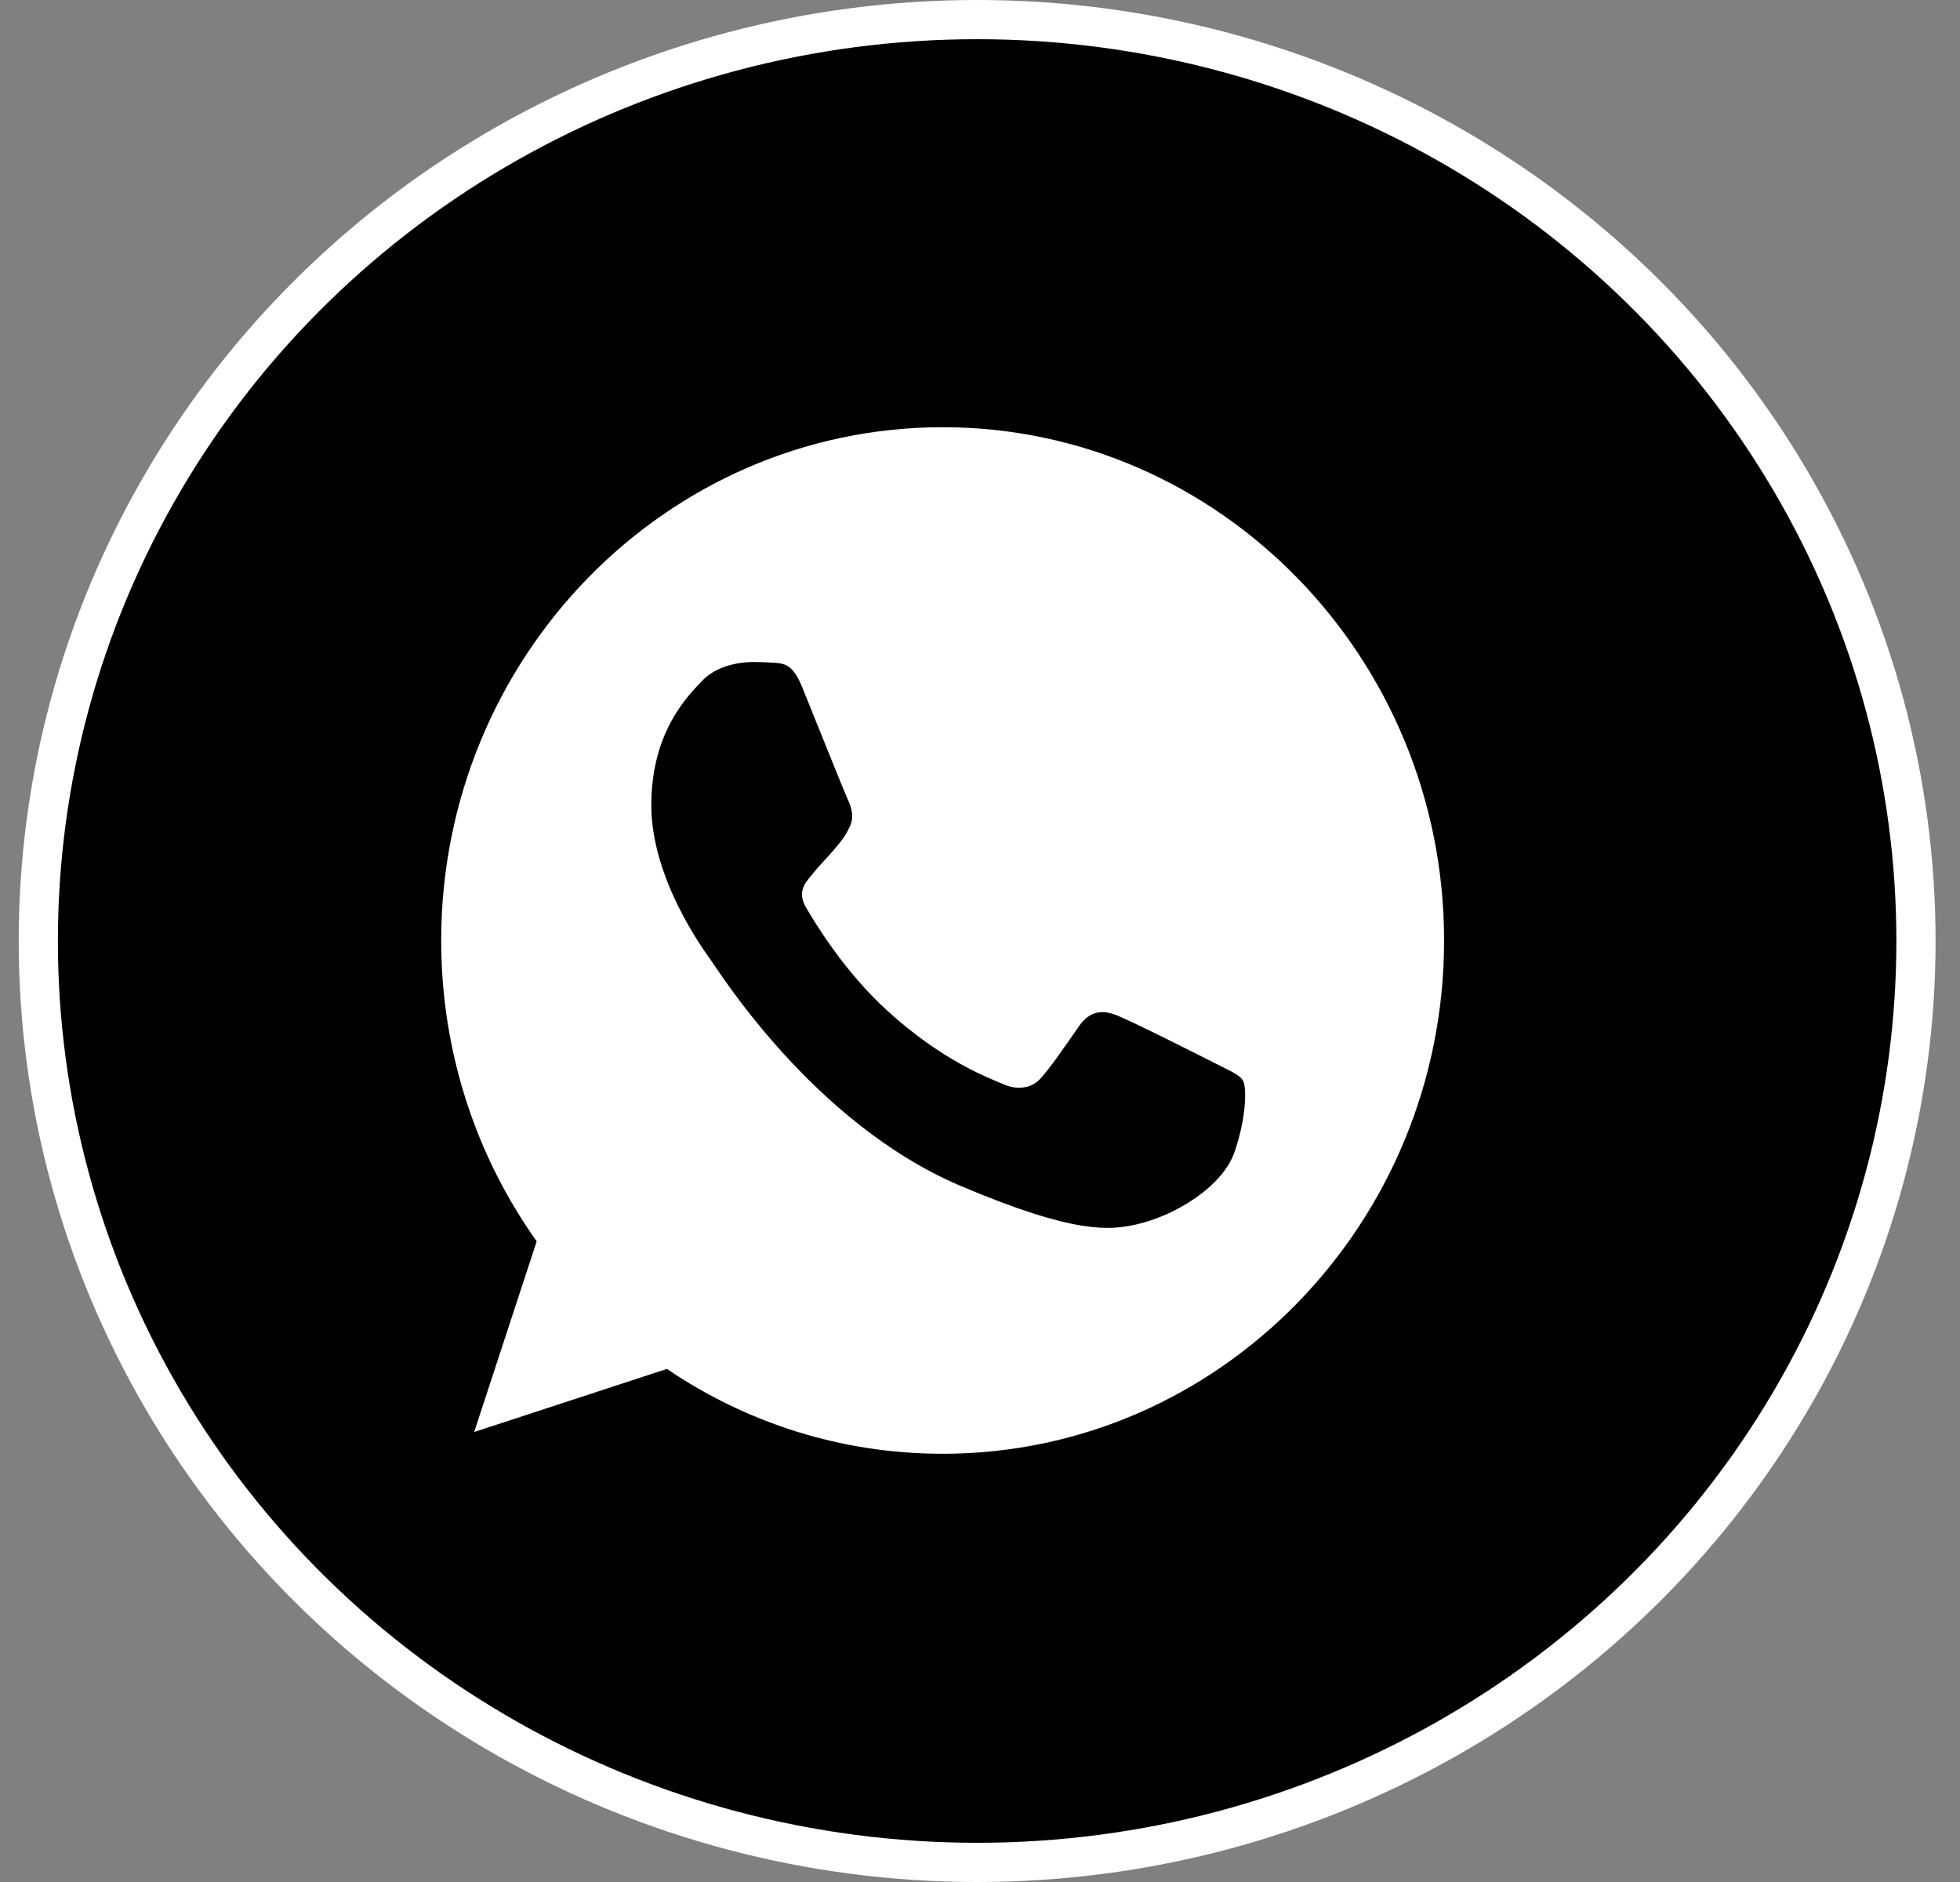
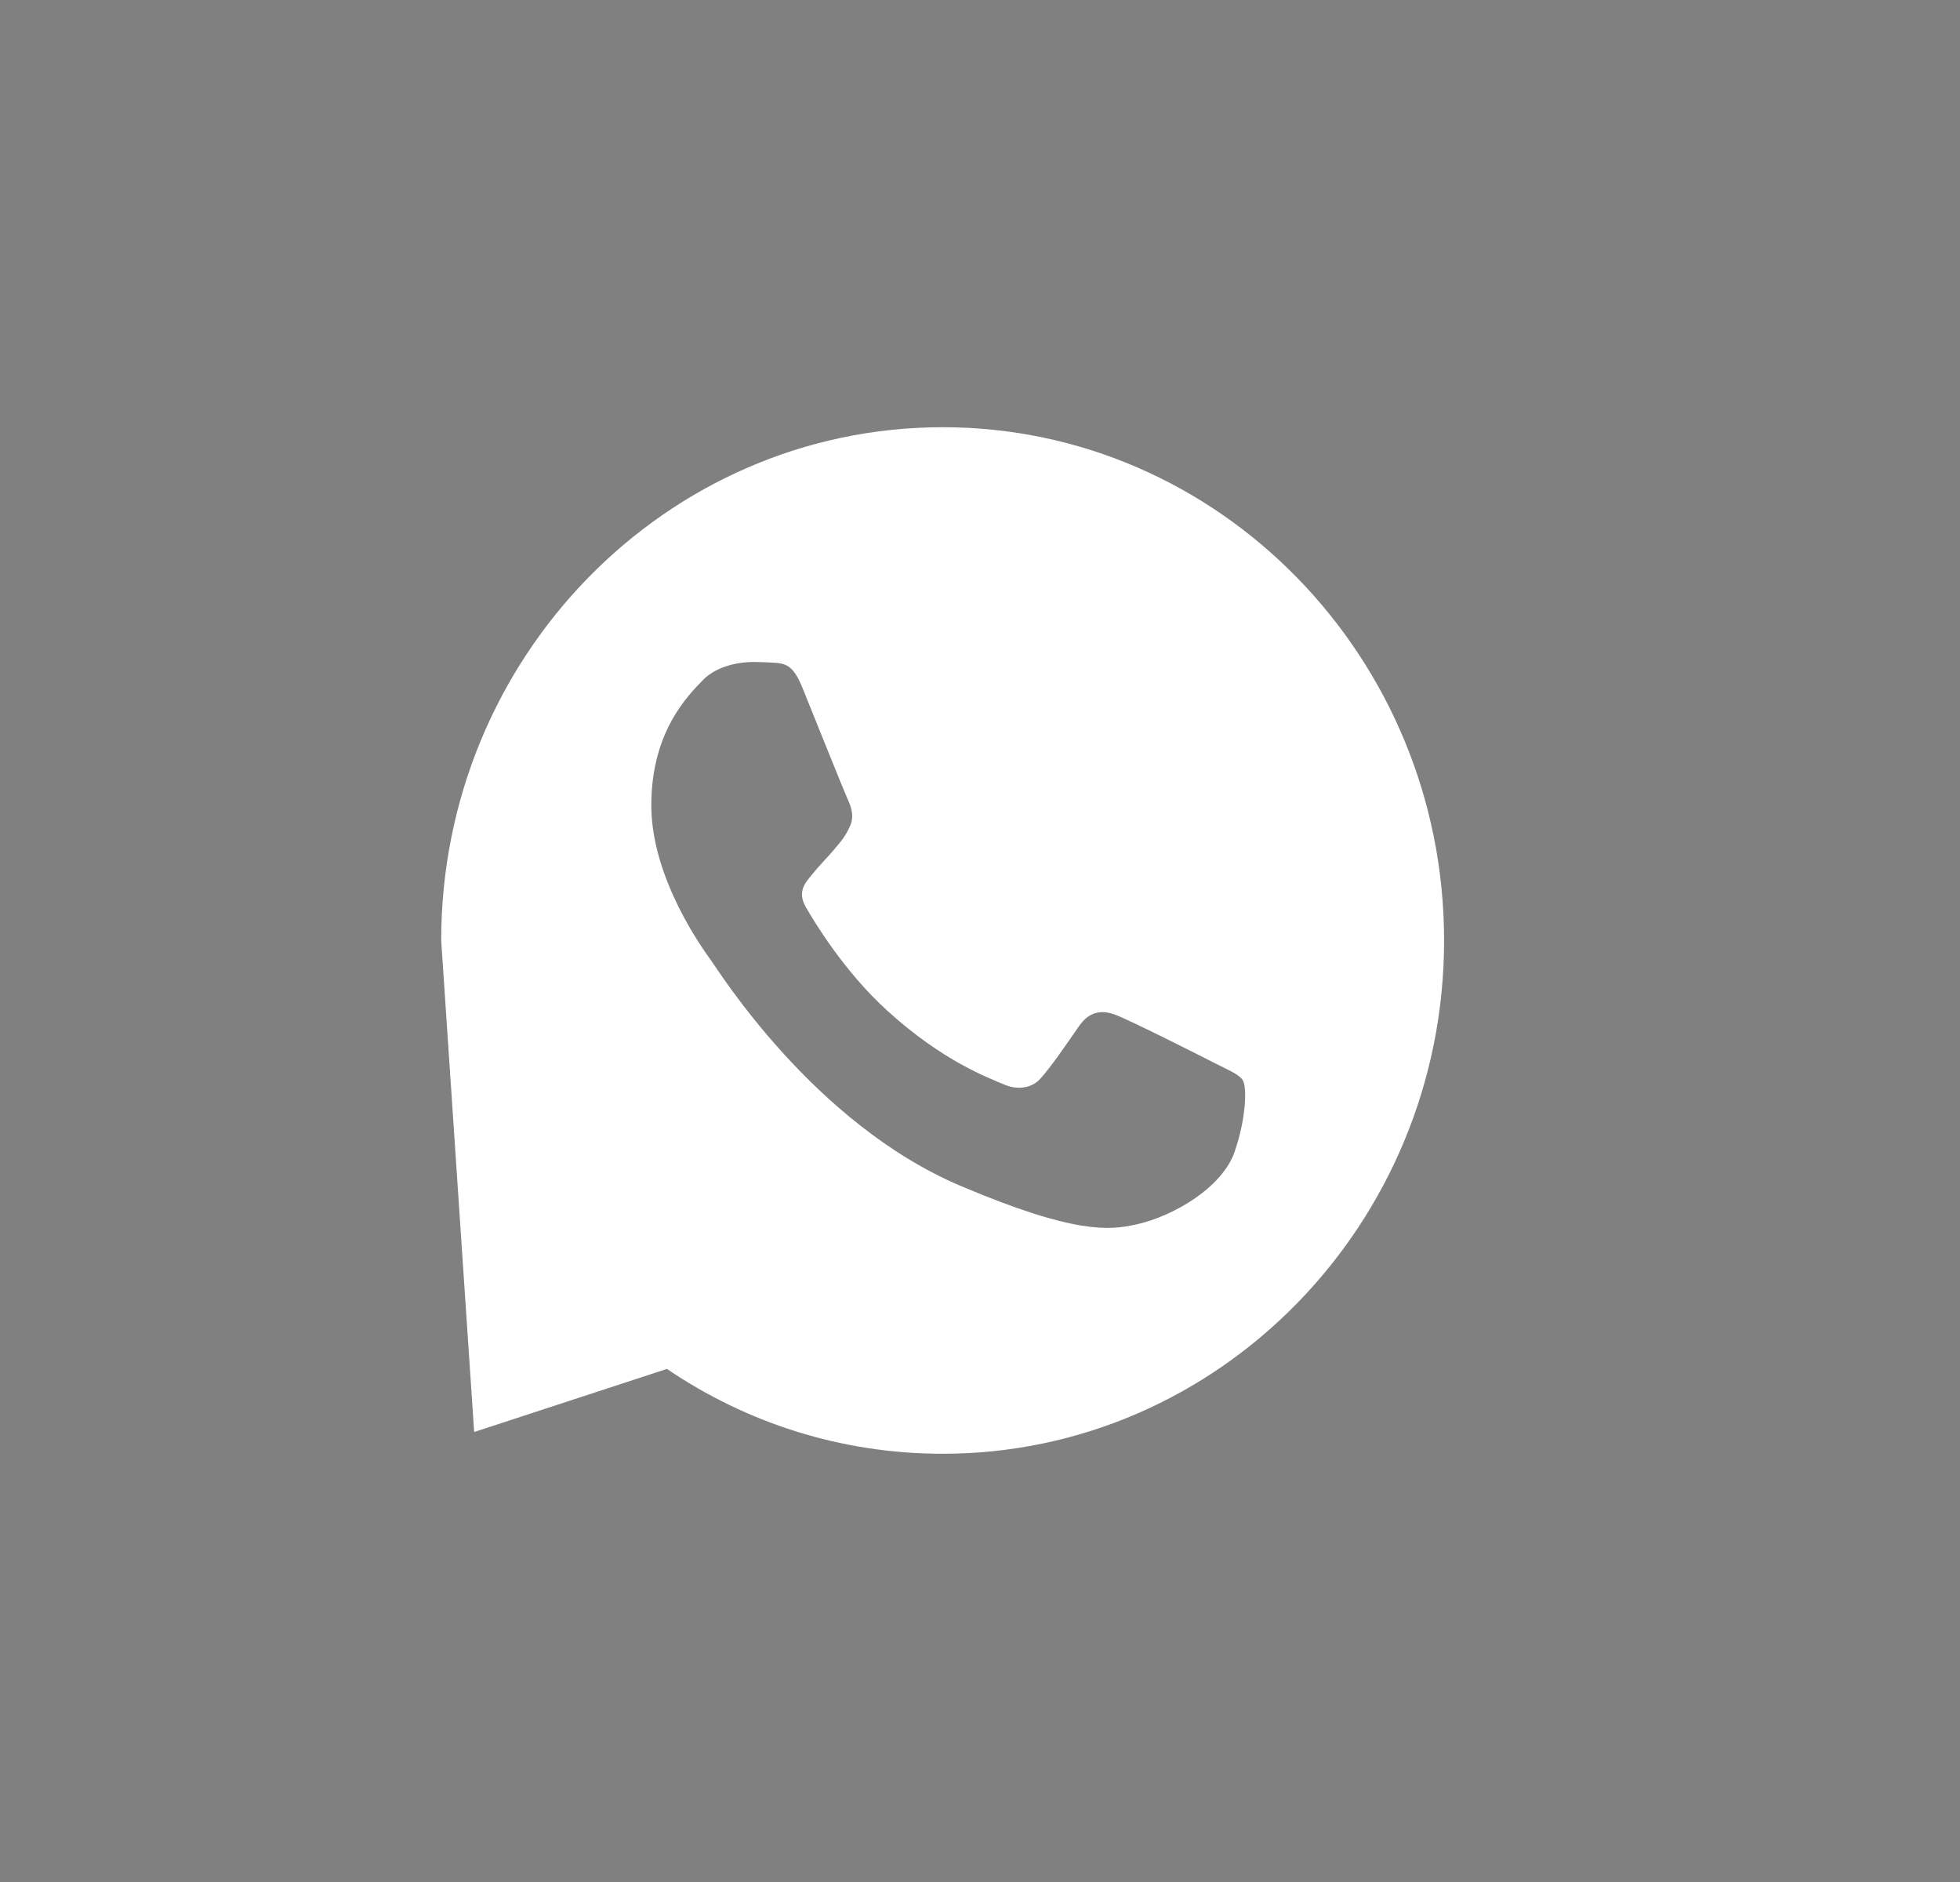
<svg xmlns="http://www.w3.org/2000/svg" width="50" height="48" viewBox="0 0 50 48" fill="none">
  <rect x="0" y="0" width="50" height="48" fill="#808080" stroke="none" />
-   <ellipse cx="24.927" cy="24" rx="23.5" ry="23.95" transform="rotate(90 24.927 24)" fill="black" stroke="white" />
-   <path fill-rule="evenodd" clip-rule="evenodd" d="M24.05 10.896C16.991 10.896 11.255 16.767 11.255 23.987C11.255 26.851 12.157 29.505 13.691 31.66L12.096 36.523L17.013 34.914C19.036 36.286 21.449 37.078 24.05 37.078C31.103 37.078 36.839 31.205 36.839 23.987C36.839 16.769 31.103 10.896 24.05 10.896ZM31.493 29.382C31.185 30.274 29.96 31.014 28.983 31.23C28.315 31.375 27.442 31.492 24.503 30.245C20.744 28.651 18.323 24.742 18.134 24.488C17.953 24.234 16.615 22.418 16.615 20.539C16.615 18.661 17.547 17.746 17.923 17.353C18.232 17.031 18.742 16.884 19.231 16.884C19.389 16.884 19.532 16.892 19.66 16.898C20.035 16.915 20.224 16.938 20.472 17.545C20.78 18.306 21.532 20.184 21.621 20.377C21.713 20.57 21.804 20.832 21.676 21.086C21.556 21.348 21.45 21.464 21.262 21.686C21.073 21.909 20.894 22.079 20.705 22.318C20.532 22.526 20.337 22.748 20.555 23.133C20.772 23.509 21.524 24.765 22.63 25.773C24.058 27.073 25.216 27.489 25.63 27.666C25.939 27.797 26.306 27.766 26.532 27.52C26.818 27.204 27.171 26.681 27.531 26.165C27.787 25.795 28.11 25.75 28.449 25.881C28.794 26.003 30.622 26.928 30.998 27.119C31.373 27.312 31.621 27.404 31.712 27.566C31.802 27.728 31.802 28.489 31.493 29.382Z" fill="white" />
+   <path fill-rule="evenodd" clip-rule="evenodd" d="M24.05 10.896C16.991 10.896 11.255 16.767 11.255 23.987L12.096 36.523L17.013 34.914C19.036 36.286 21.449 37.078 24.05 37.078C31.103 37.078 36.839 31.205 36.839 23.987C36.839 16.769 31.103 10.896 24.05 10.896ZM31.493 29.382C31.185 30.274 29.96 31.014 28.983 31.23C28.315 31.375 27.442 31.492 24.503 30.245C20.744 28.651 18.323 24.742 18.134 24.488C17.953 24.234 16.615 22.418 16.615 20.539C16.615 18.661 17.547 17.746 17.923 17.353C18.232 17.031 18.742 16.884 19.231 16.884C19.389 16.884 19.532 16.892 19.66 16.898C20.035 16.915 20.224 16.938 20.472 17.545C20.78 18.306 21.532 20.184 21.621 20.377C21.713 20.57 21.804 20.832 21.676 21.086C21.556 21.348 21.45 21.464 21.262 21.686C21.073 21.909 20.894 22.079 20.705 22.318C20.532 22.526 20.337 22.748 20.555 23.133C20.772 23.509 21.524 24.765 22.63 25.773C24.058 27.073 25.216 27.489 25.63 27.666C25.939 27.797 26.306 27.766 26.532 27.52C26.818 27.204 27.171 26.681 27.531 26.165C27.787 25.795 28.11 25.75 28.449 25.881C28.794 26.003 30.622 26.928 30.998 27.119C31.373 27.312 31.621 27.404 31.712 27.566C31.802 27.728 31.802 28.489 31.493 29.382Z" fill="white" />
</svg>